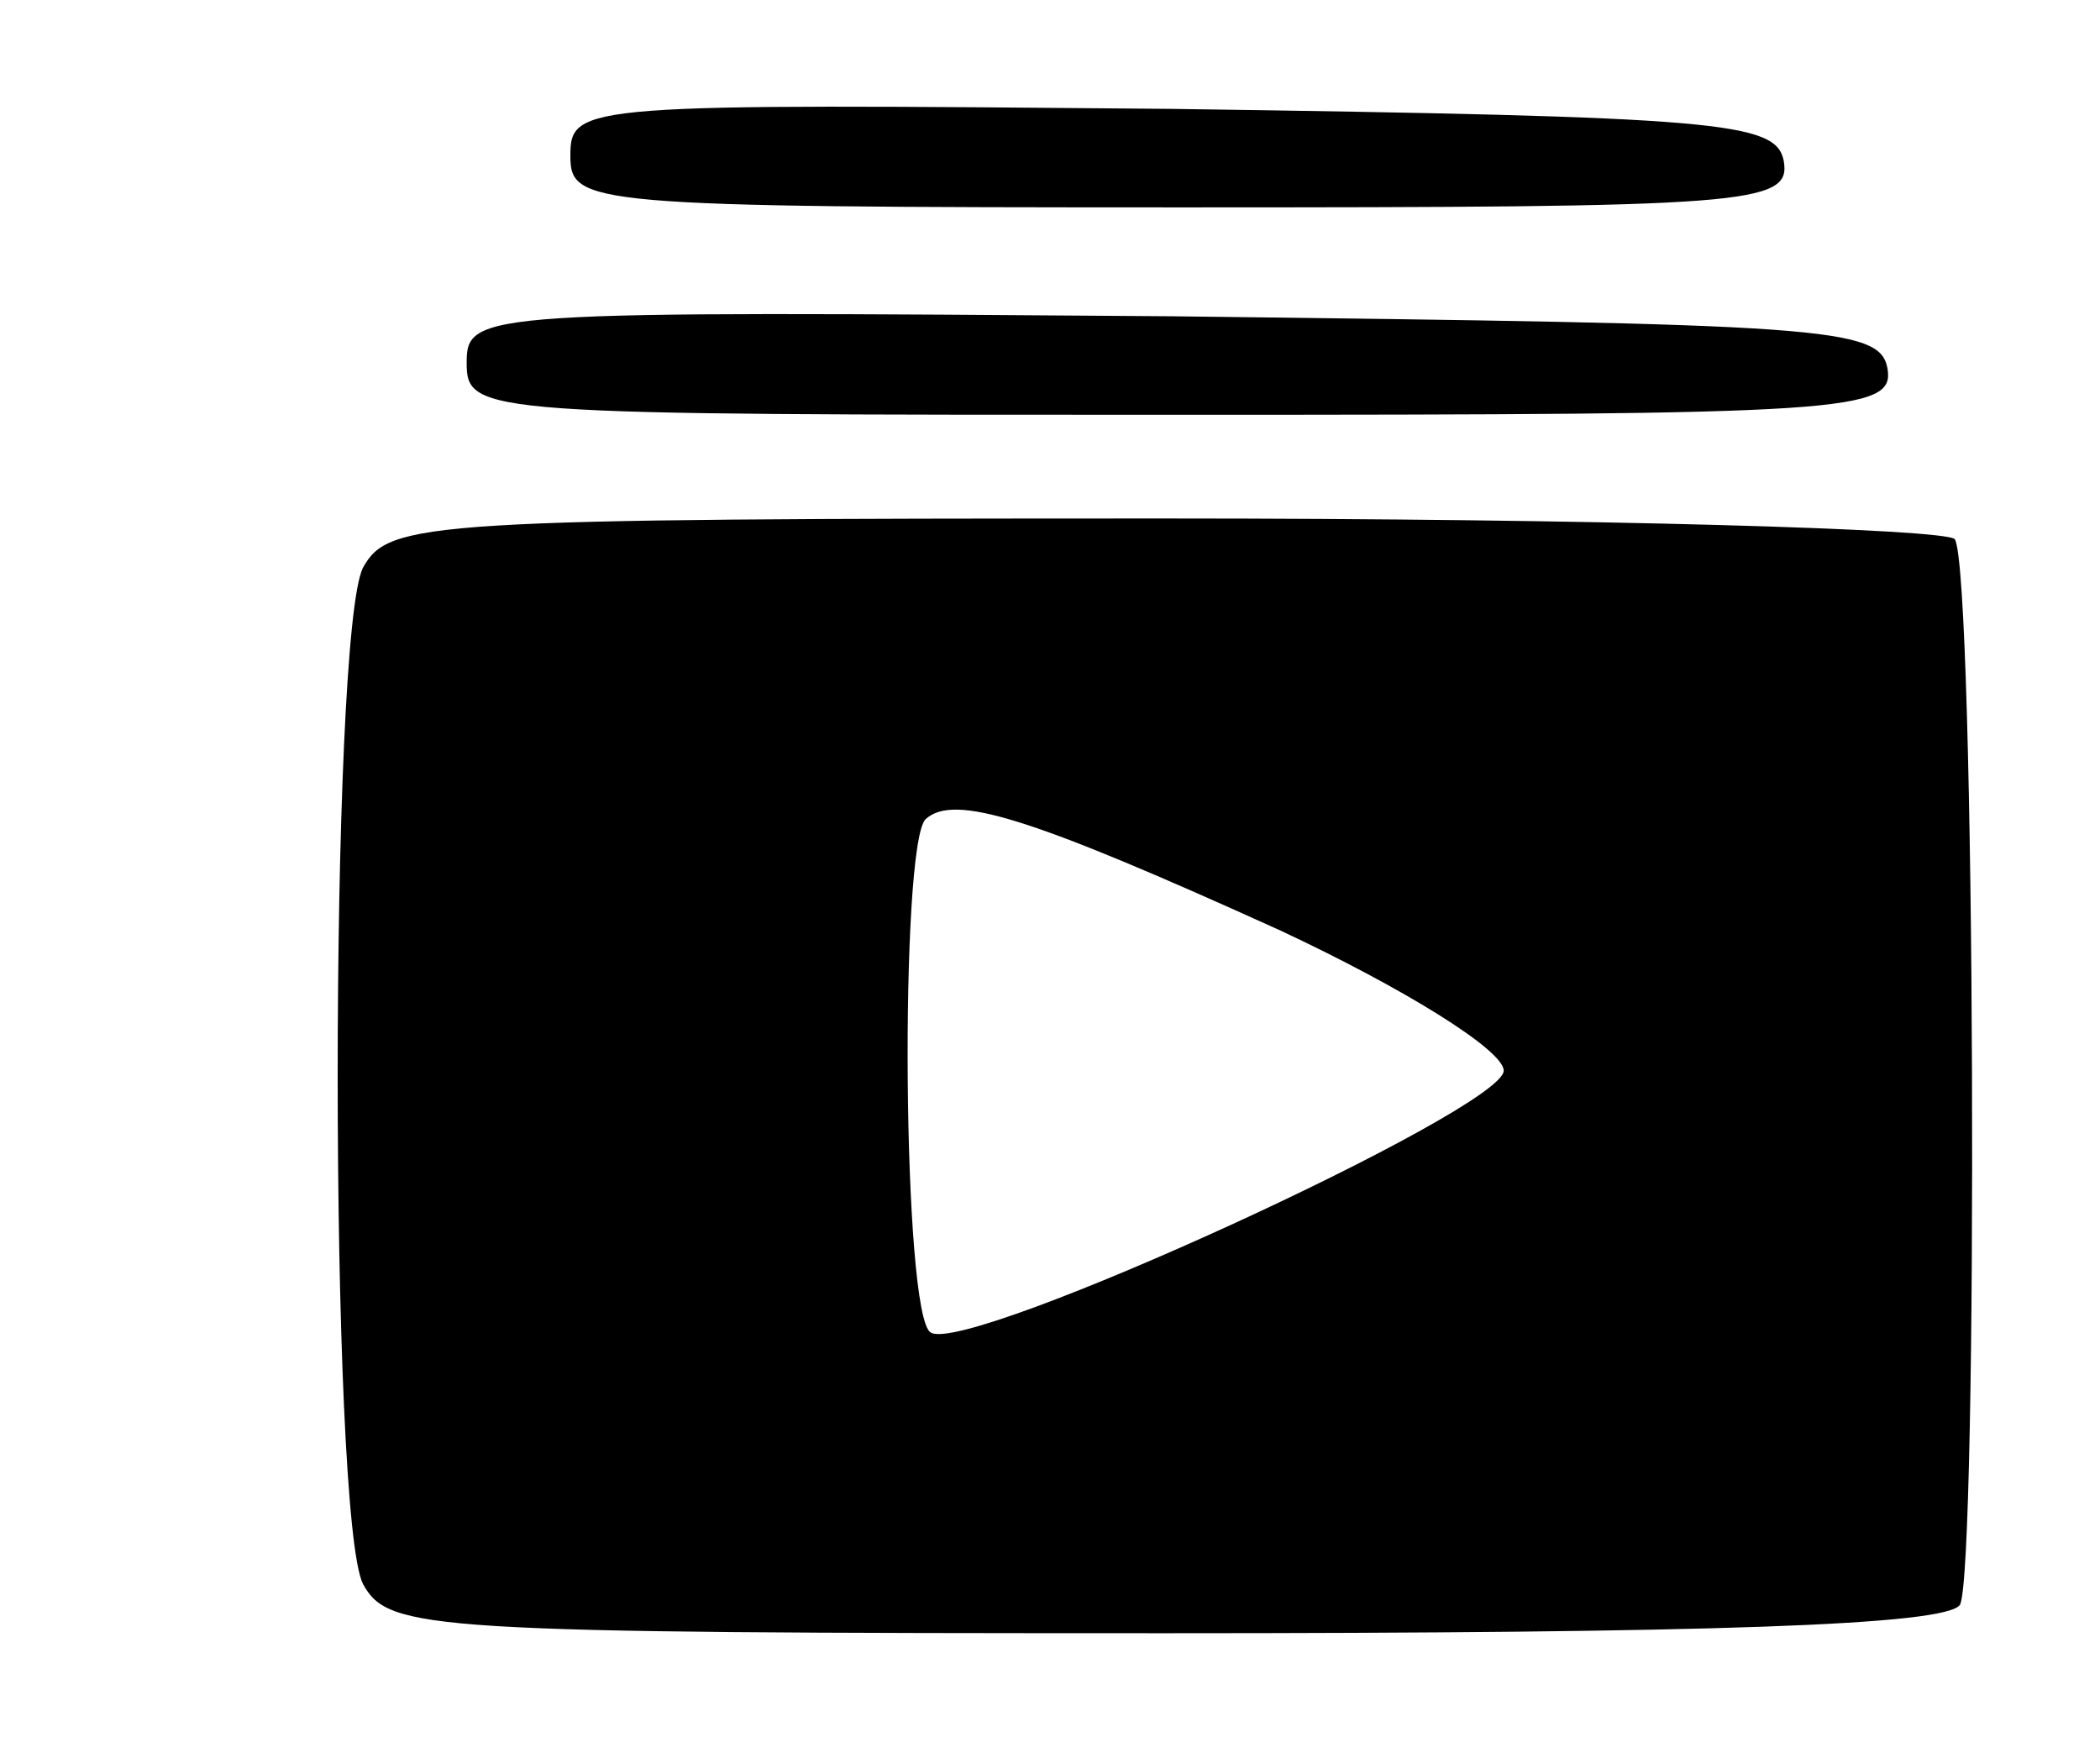
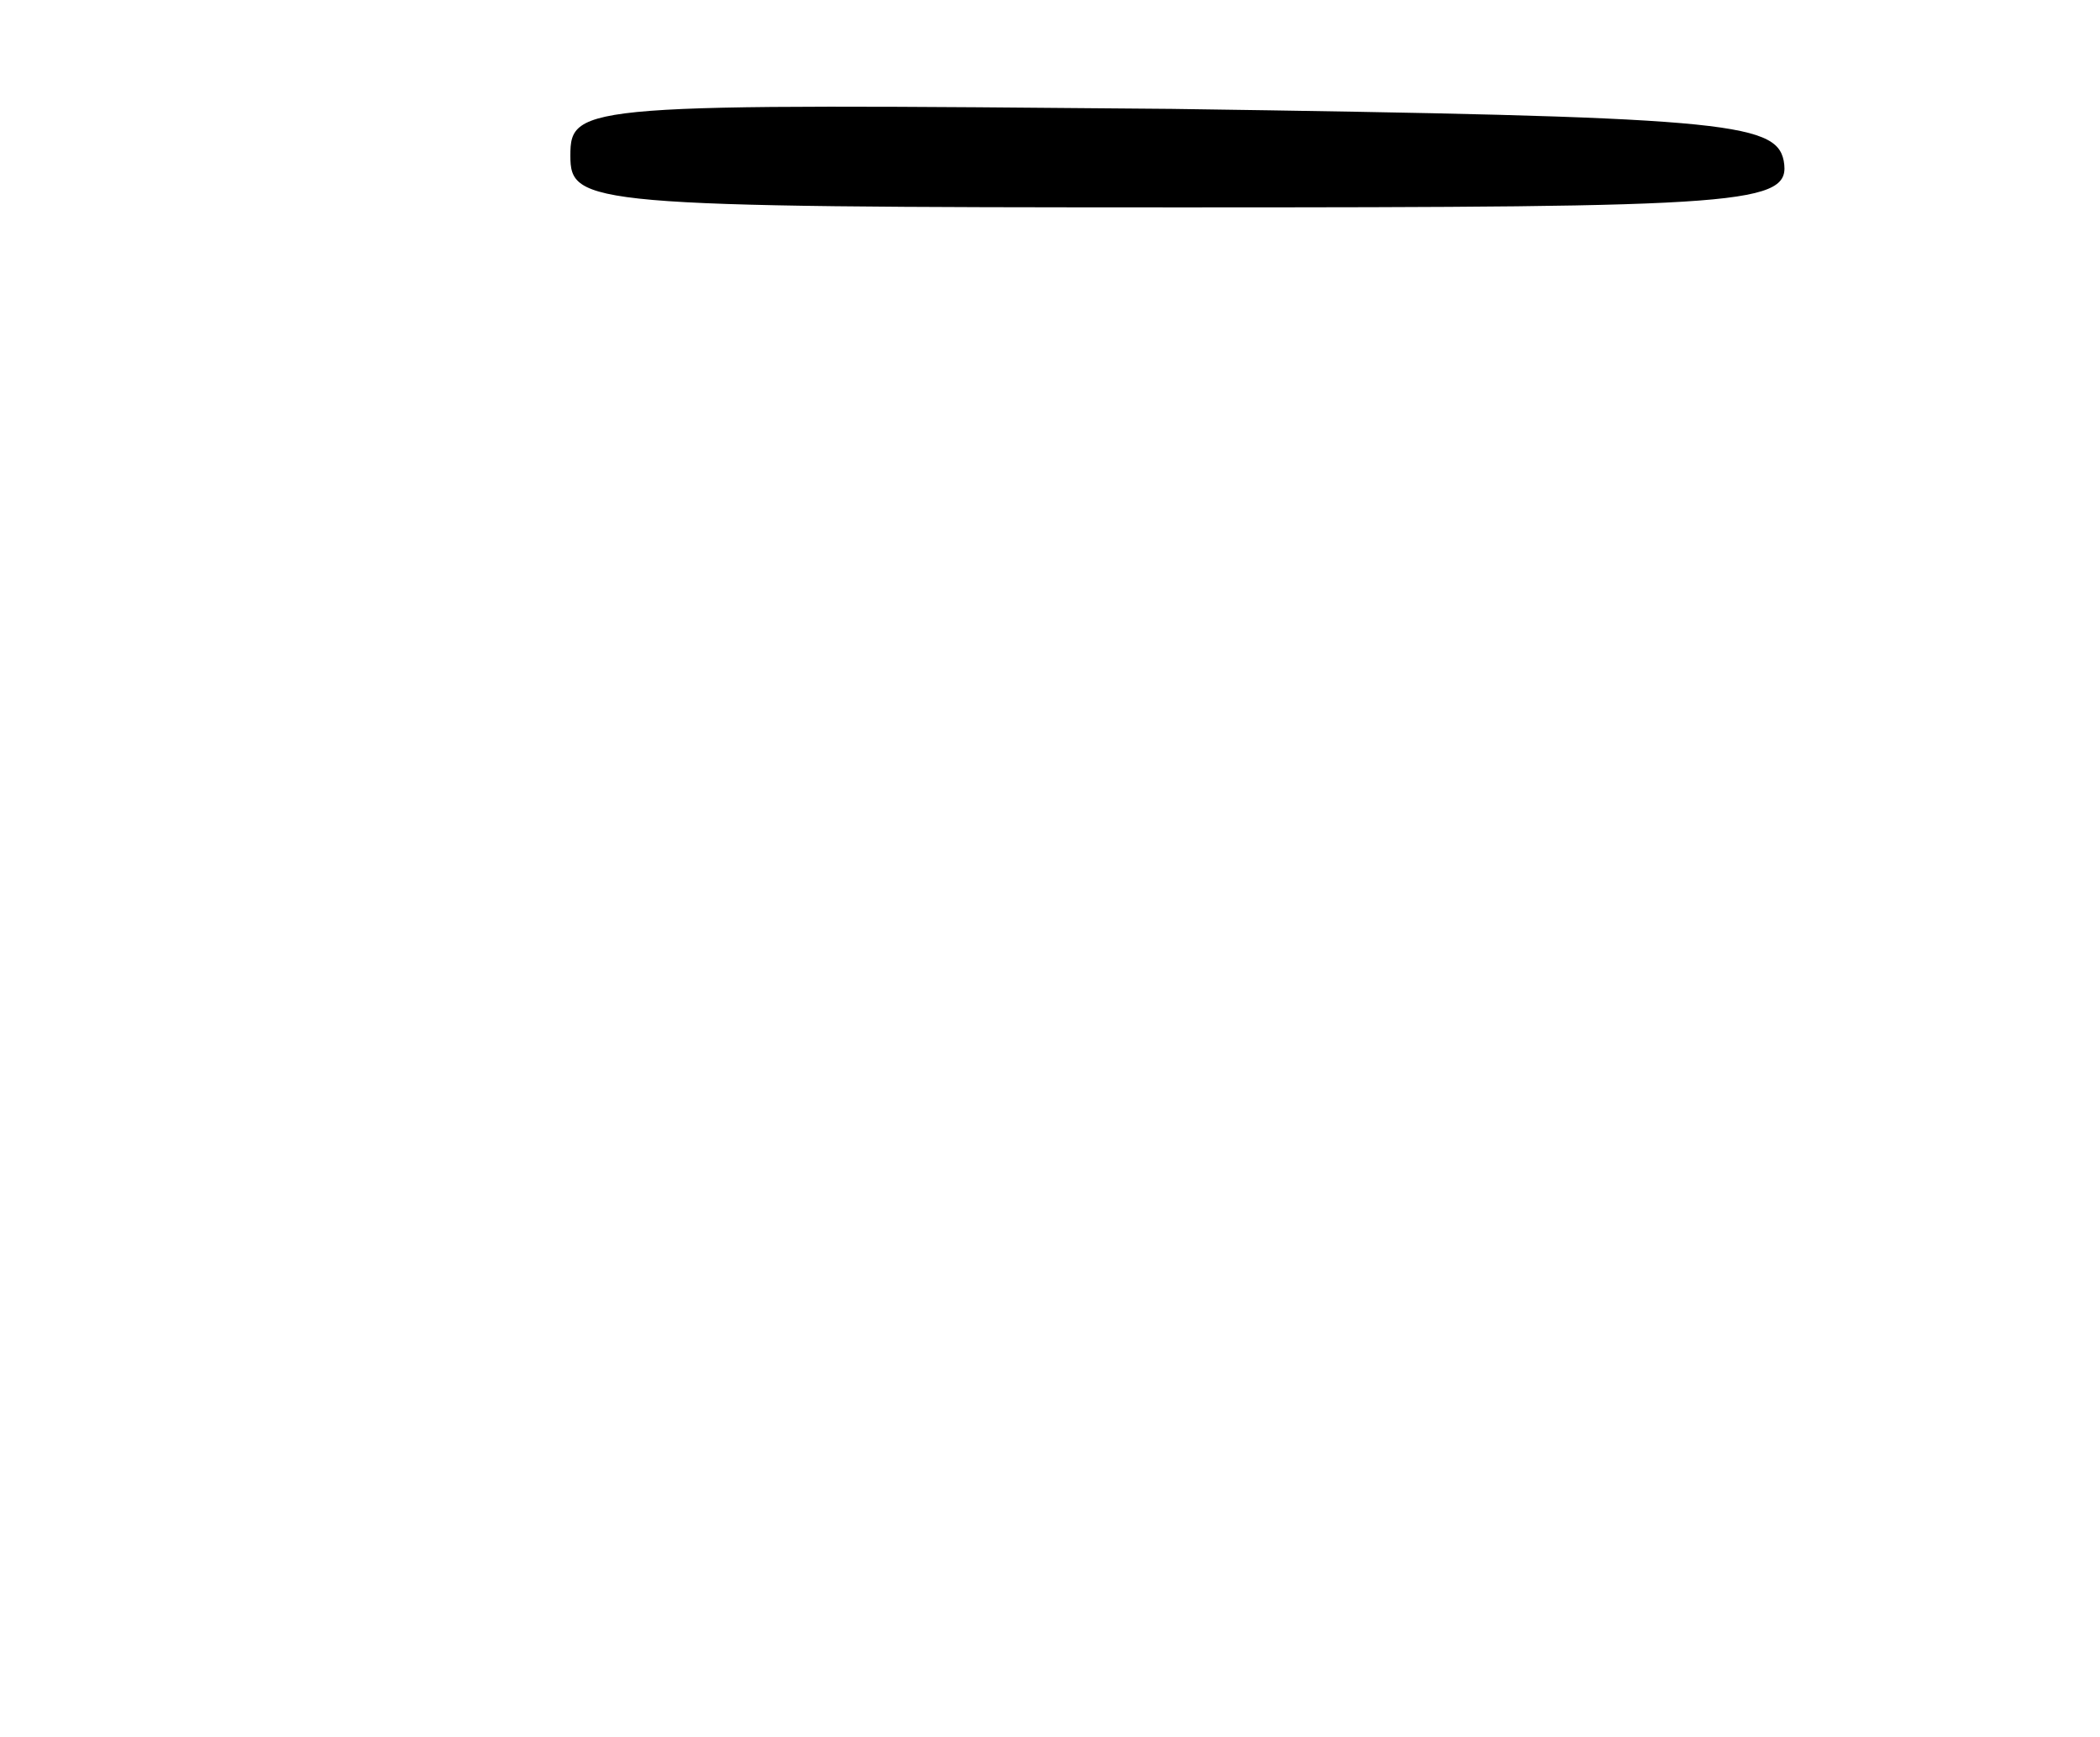
<svg xmlns="http://www.w3.org/2000/svg" version="1.0" width="81pt" height="67pt" viewBox="0 0 81 67" preserveAspectRatio="xMidYMid meet">
  <g transform="translate(0,67) scale(0.1,-0.1)" fill="#000000" stroke="none">
    <path d="M220 610 c0 -19 6 -20 236 -20 219 0 235 1 232 18 -3 15 -24 17 -236 20 -227 2 -232 2 -232 -18z" />
-     <path d="M180 530 c0 -20 6 -20 276 -20 257 0 275 1 272 18 -3 16 -25 17 -276 20 -267 2 -272 2 -272 -18z" />
-     <path d="M140 451 c-13 -26 -13 -366 0 -392 10 -18 24 -19 310 -19 209 0 301 3 306 11 7 13 6 398 -2 411 -3 4 -140 8 -304 8 -286 0 -300 -1 -310 -19z m354 -140 c47 -22 86 -46 86 -54 0 -15 -207 -110 -221 -101 -11 6 -12 188 -2 198 11 10 40 1 137 -43z" />
  </g>
</svg>